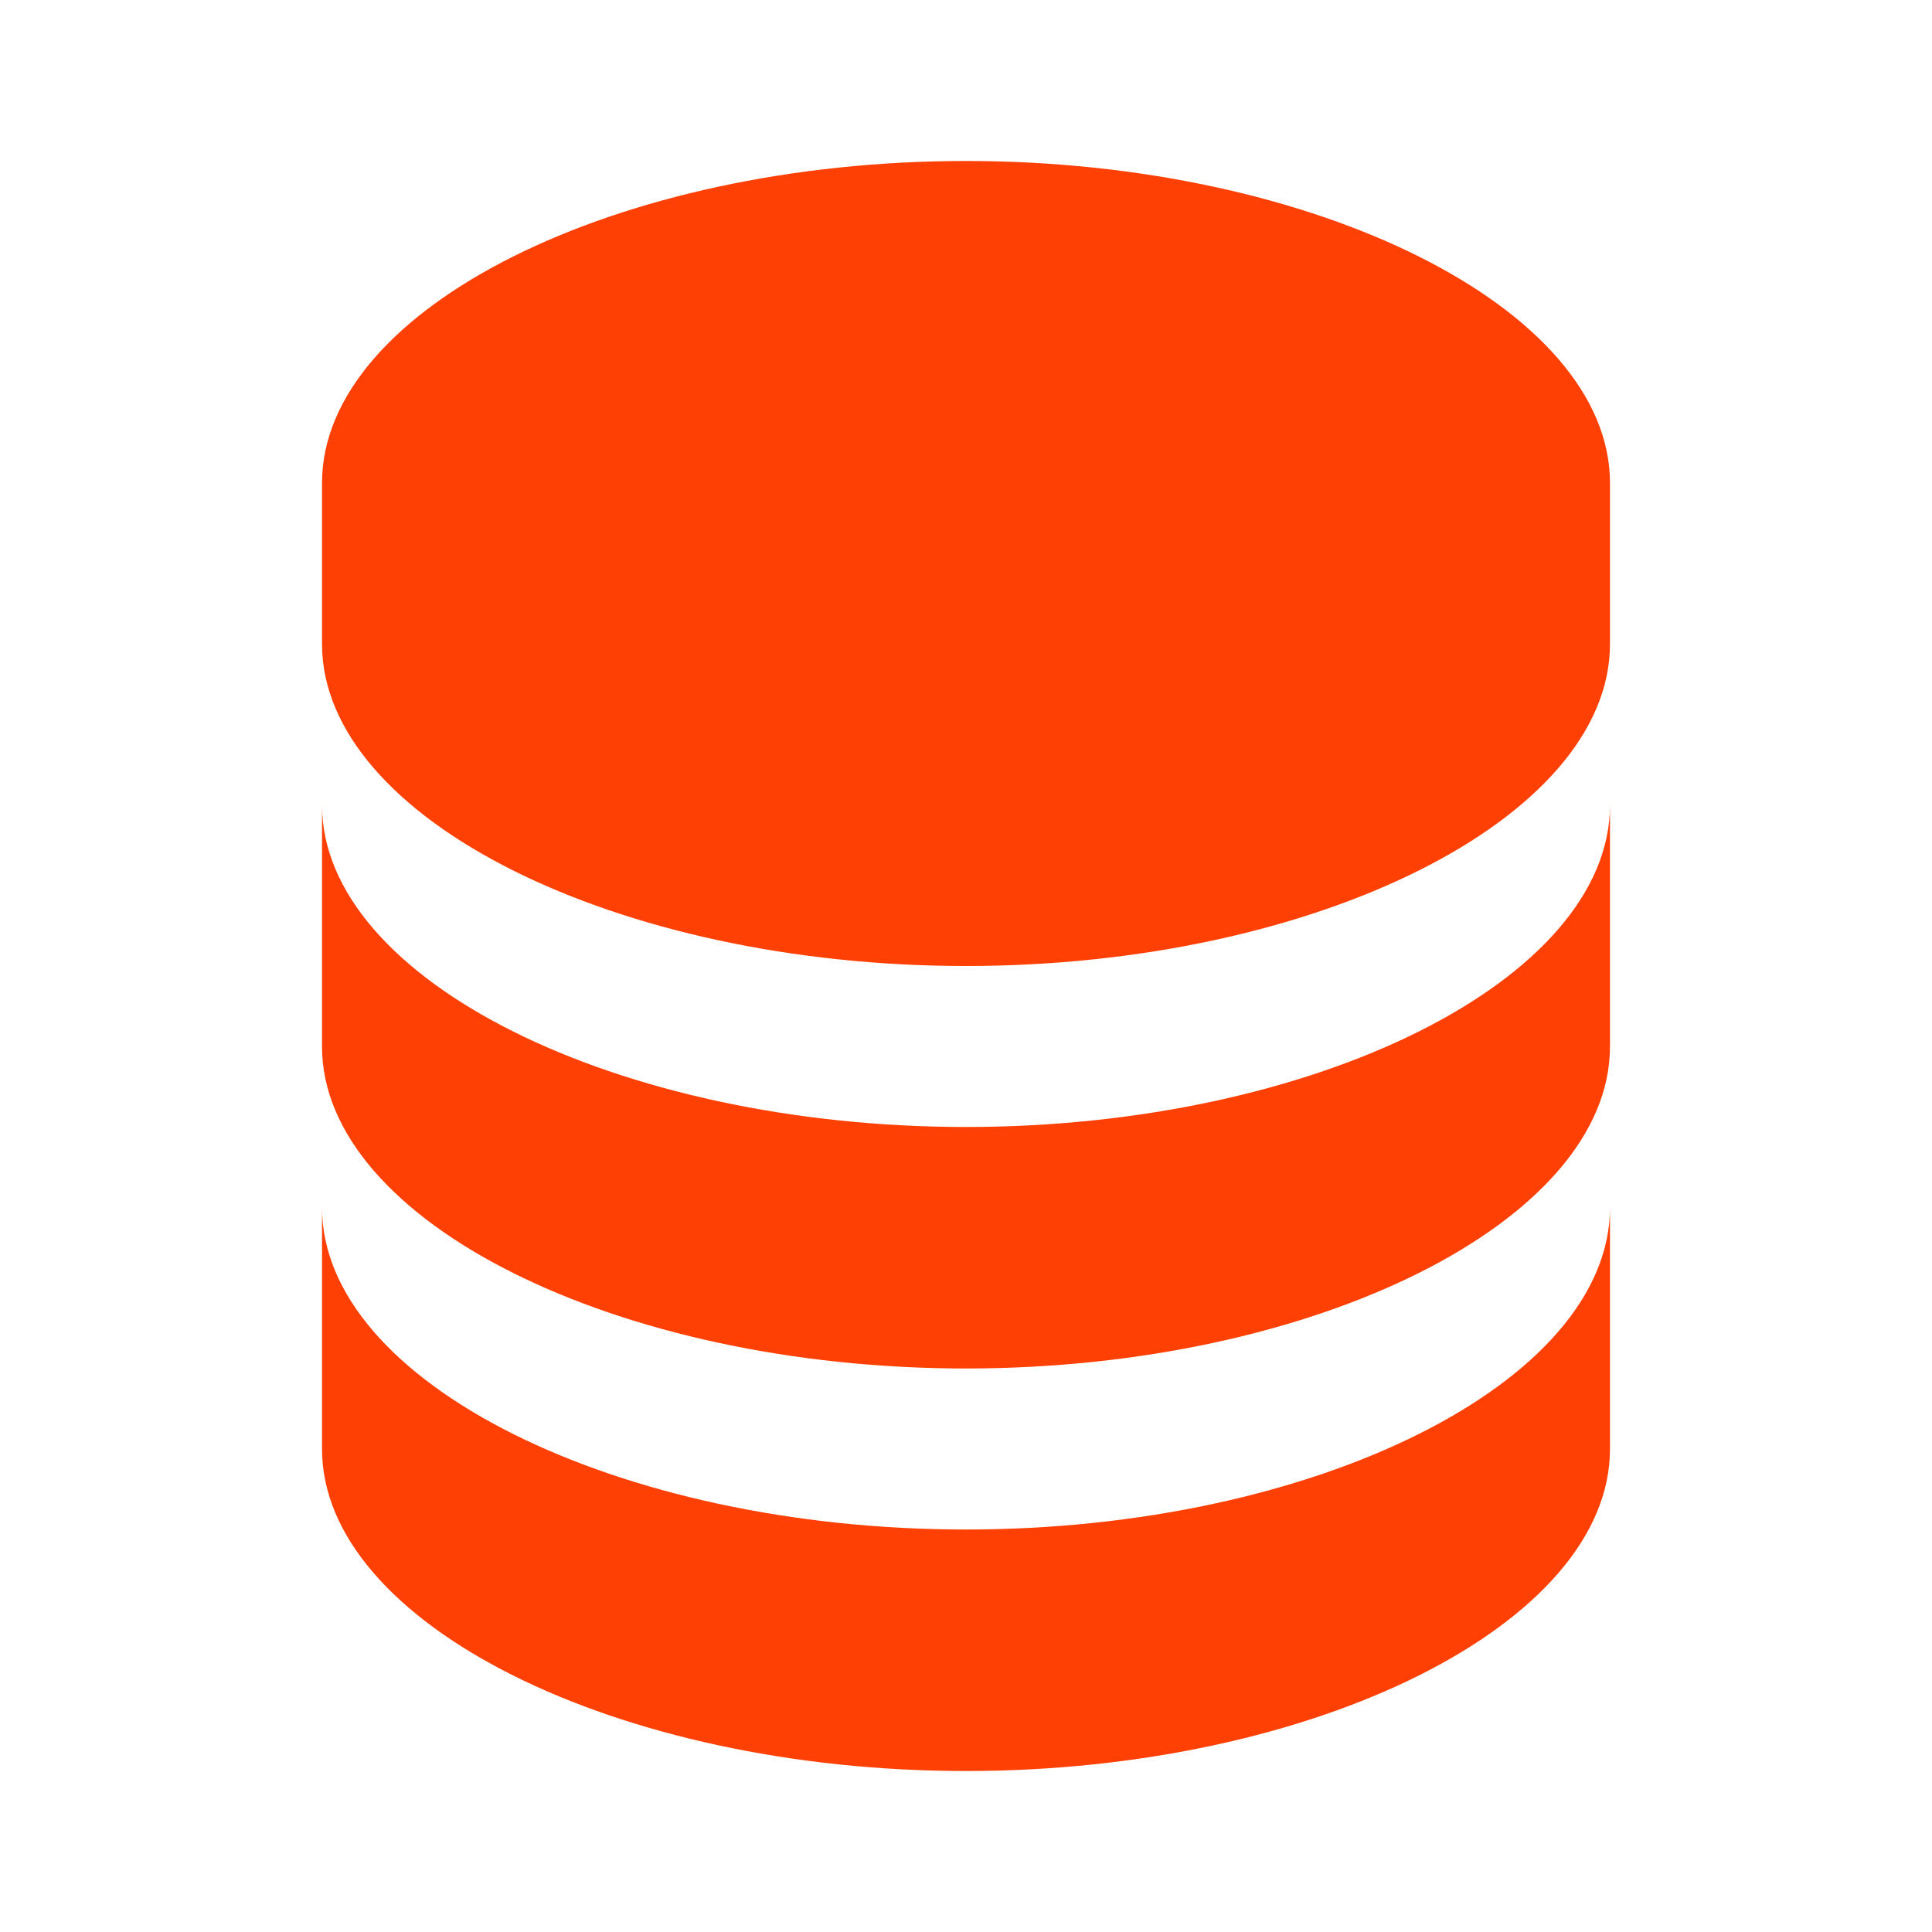
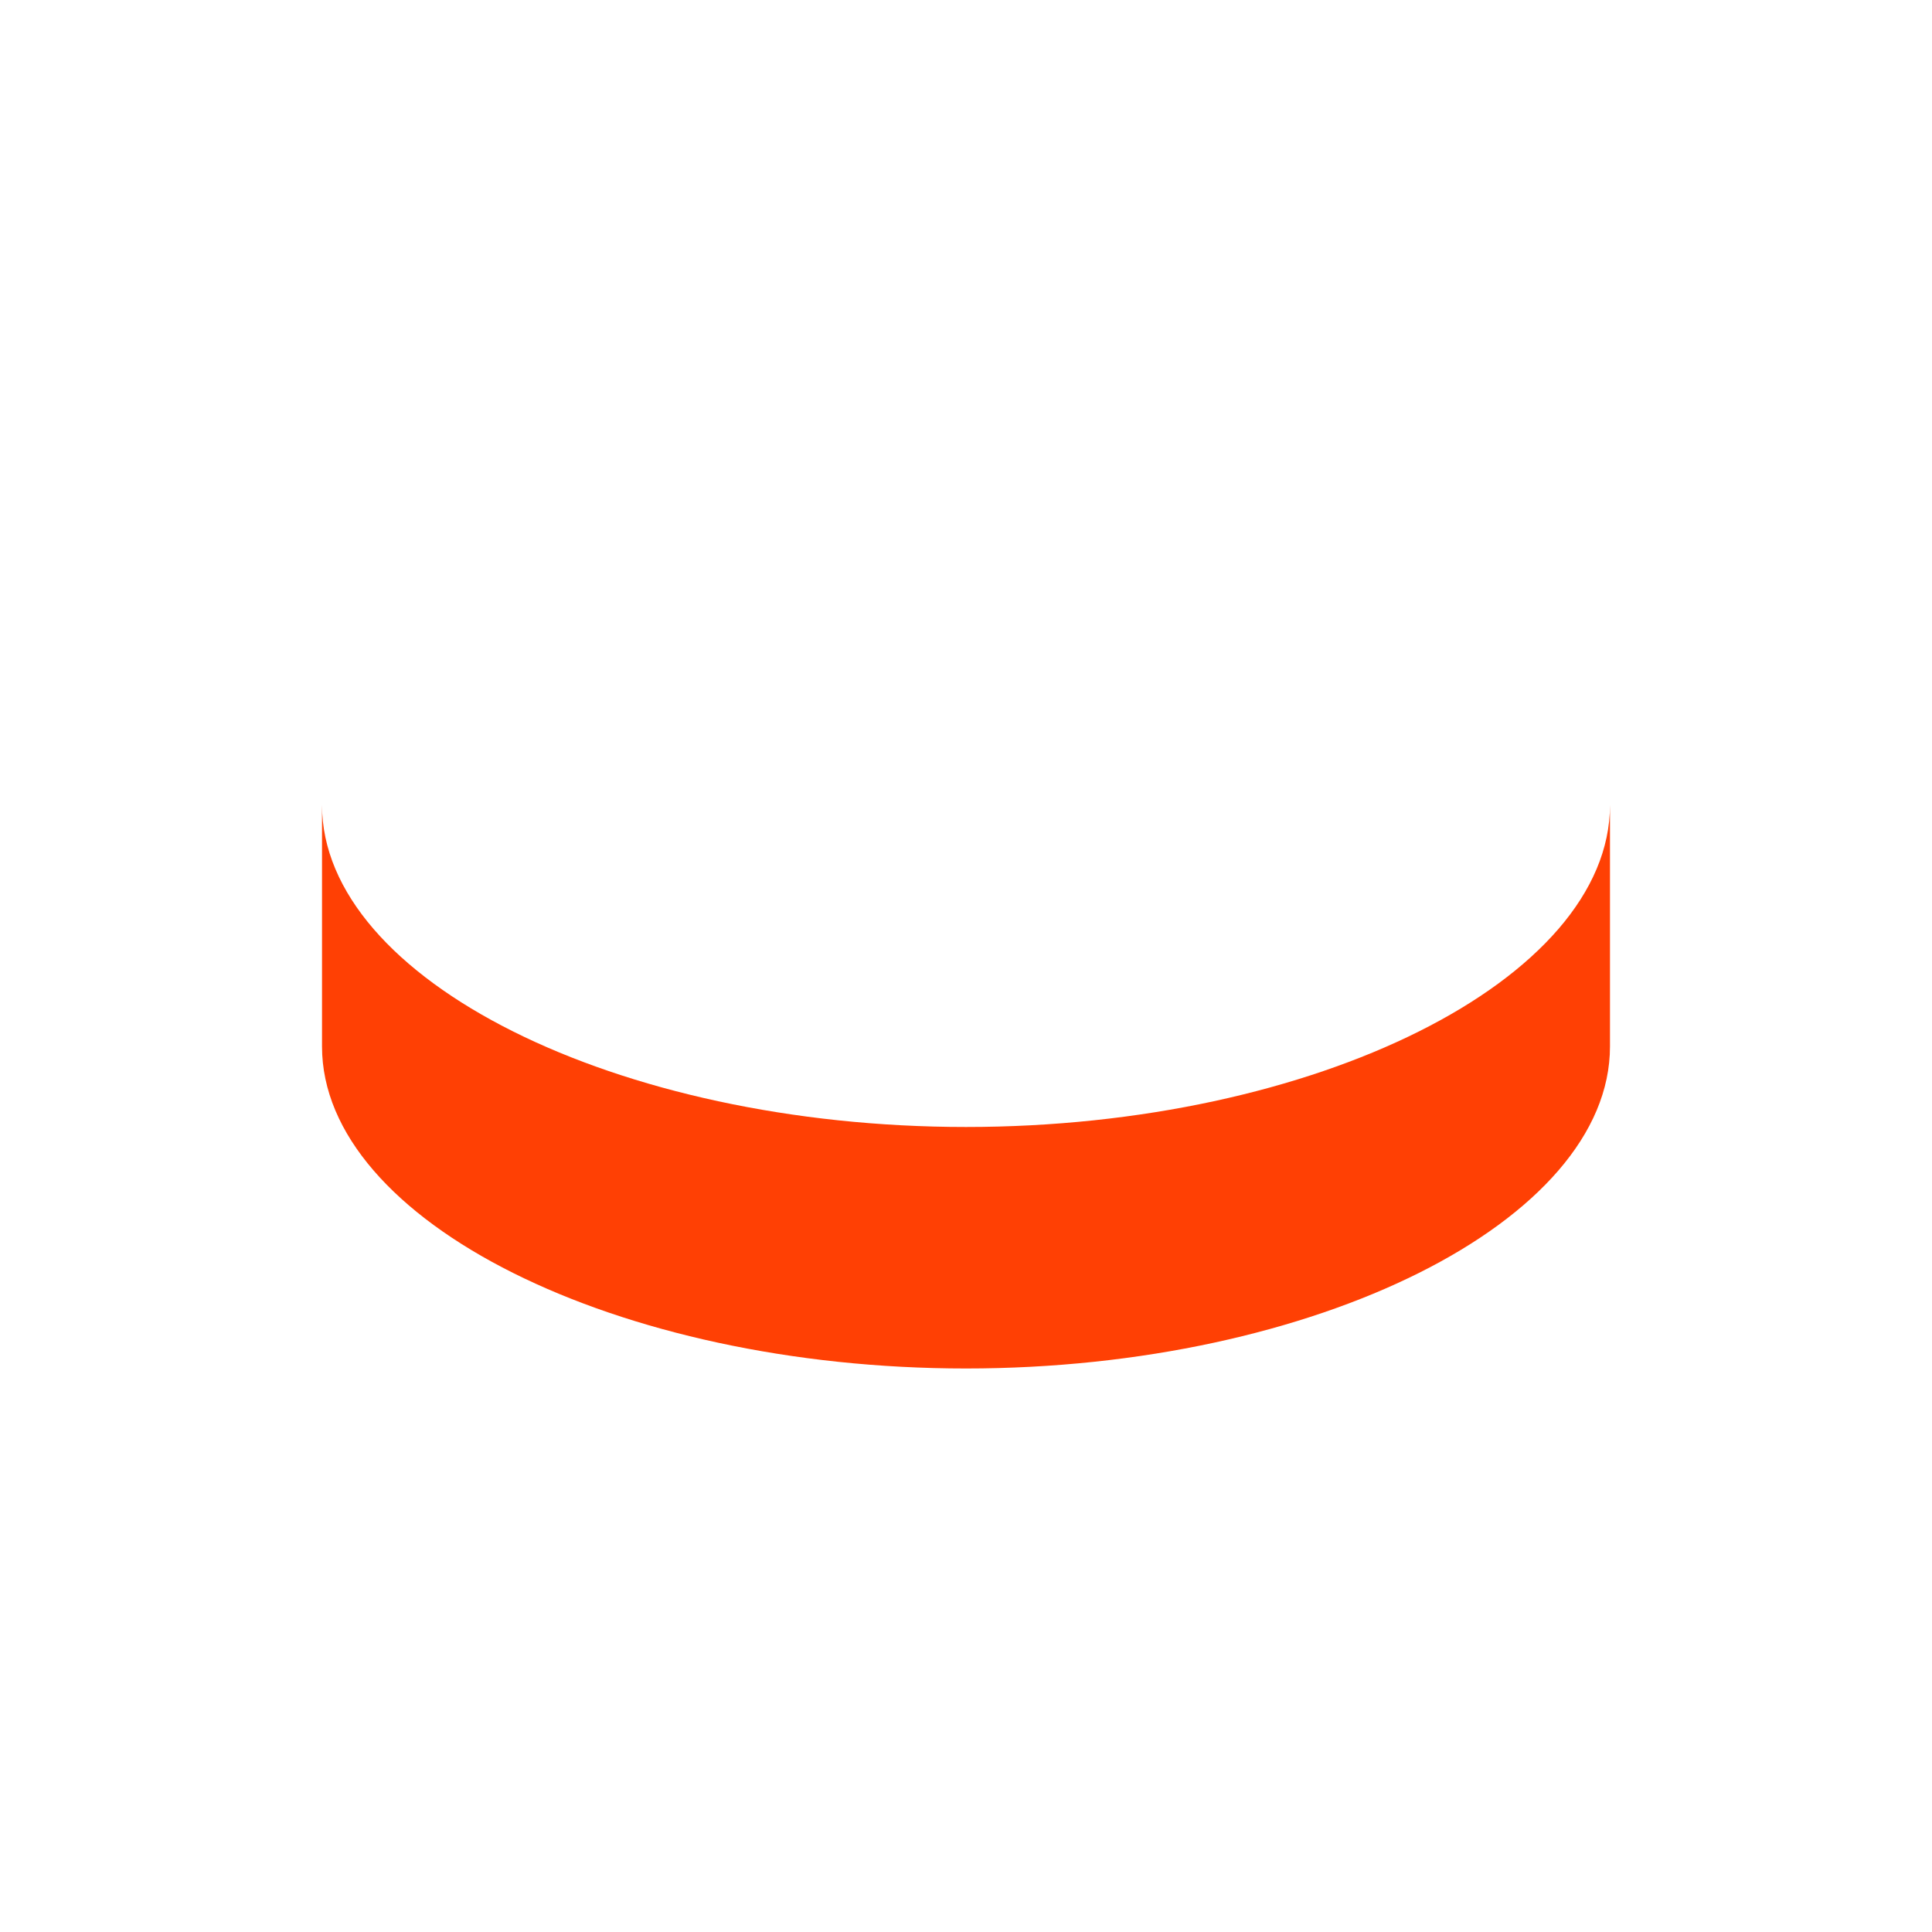
<svg xmlns="http://www.w3.org/2000/svg" width="37" height="37" viewBox="0 0 37 37" fill="none">
-   <path d="M30.833 9.25C30.833 5.908 25.186 3.083 18.5 3.083C11.814 3.083 6.167 5.908 6.167 9.25V12.333C6.167 15.676 11.814 18.5 18.5 18.5C25.186 18.5 30.833 15.676 30.833 12.333V9.25ZM18.5 29.292C11.814 29.292 6.167 26.467 6.167 23.125V27.75C6.167 31.092 11.814 33.917 18.5 33.917C25.186 33.917 30.833 31.092 30.833 27.75V23.125C30.833 26.467 25.186 29.292 18.5 29.292Z" fill="#FF4004" />
  <path d="M30.833 15.417C30.833 18.759 25.186 21.583 18.5 21.583C11.814 21.583 6.167 18.759 6.167 15.417V20.042C6.167 23.384 11.814 26.208 18.5 26.208C25.186 26.208 30.833 23.384 30.833 20.042V15.417Z" fill="#FF4004" />
</svg>